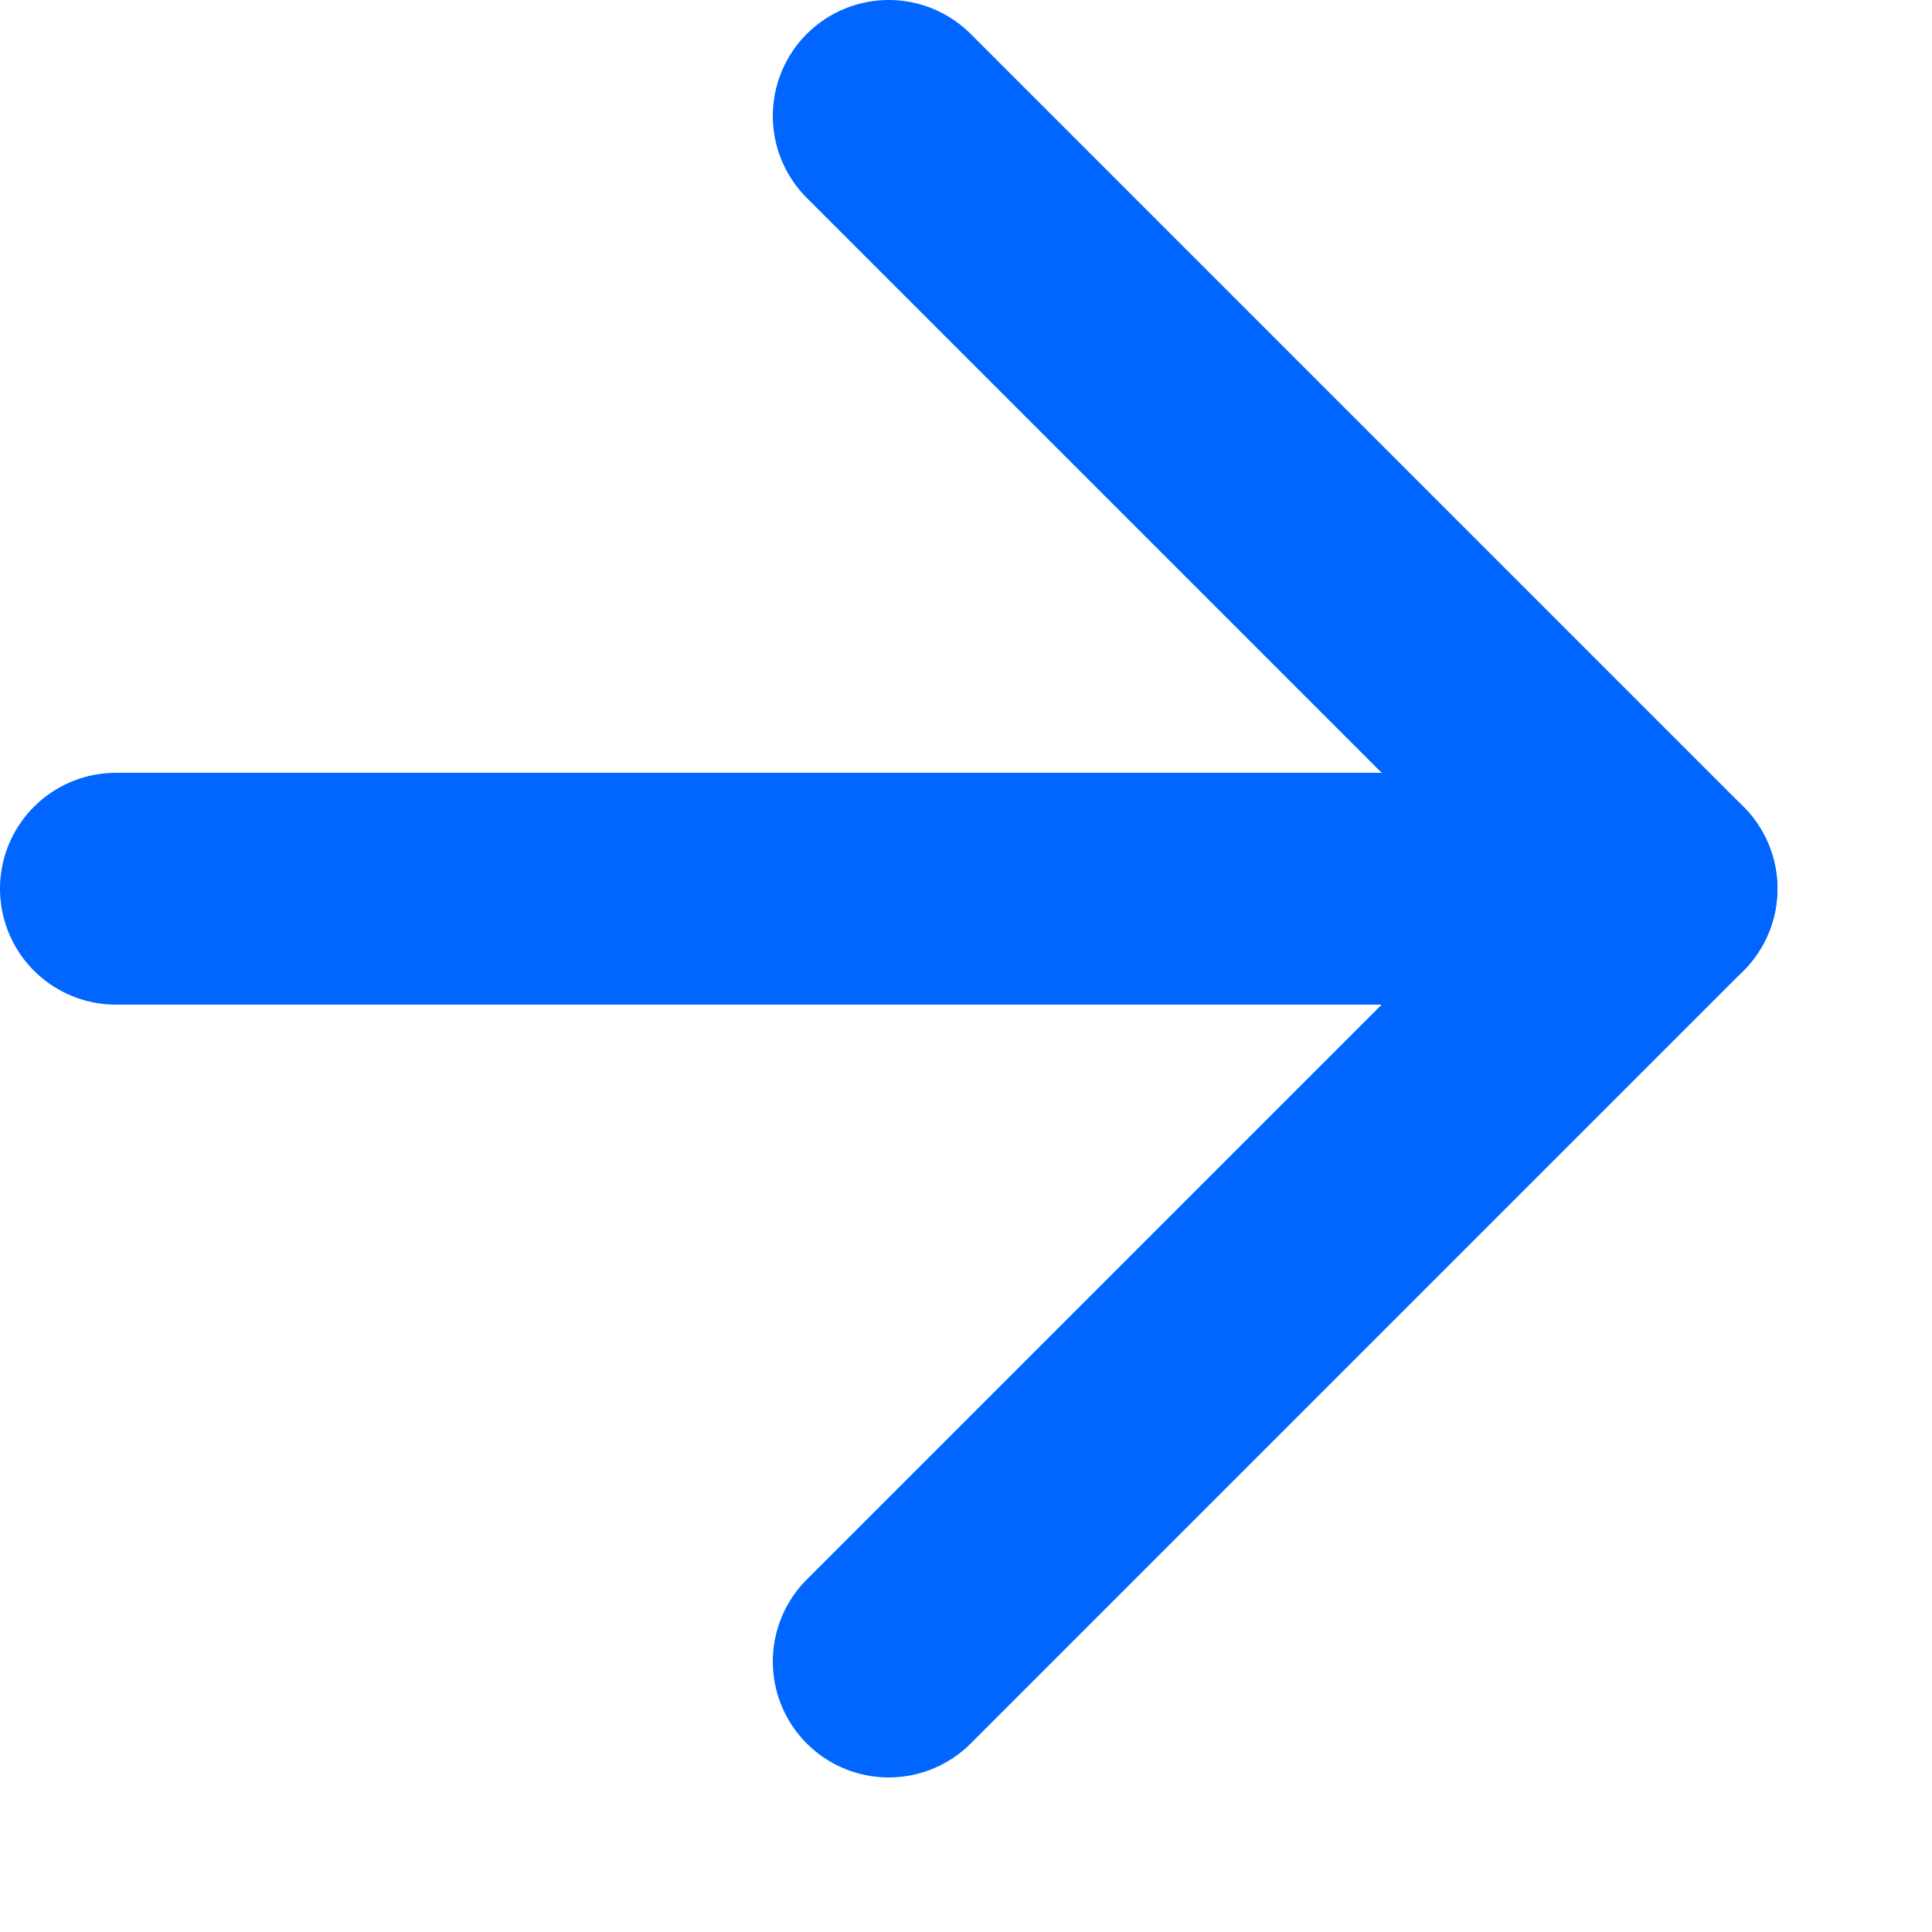
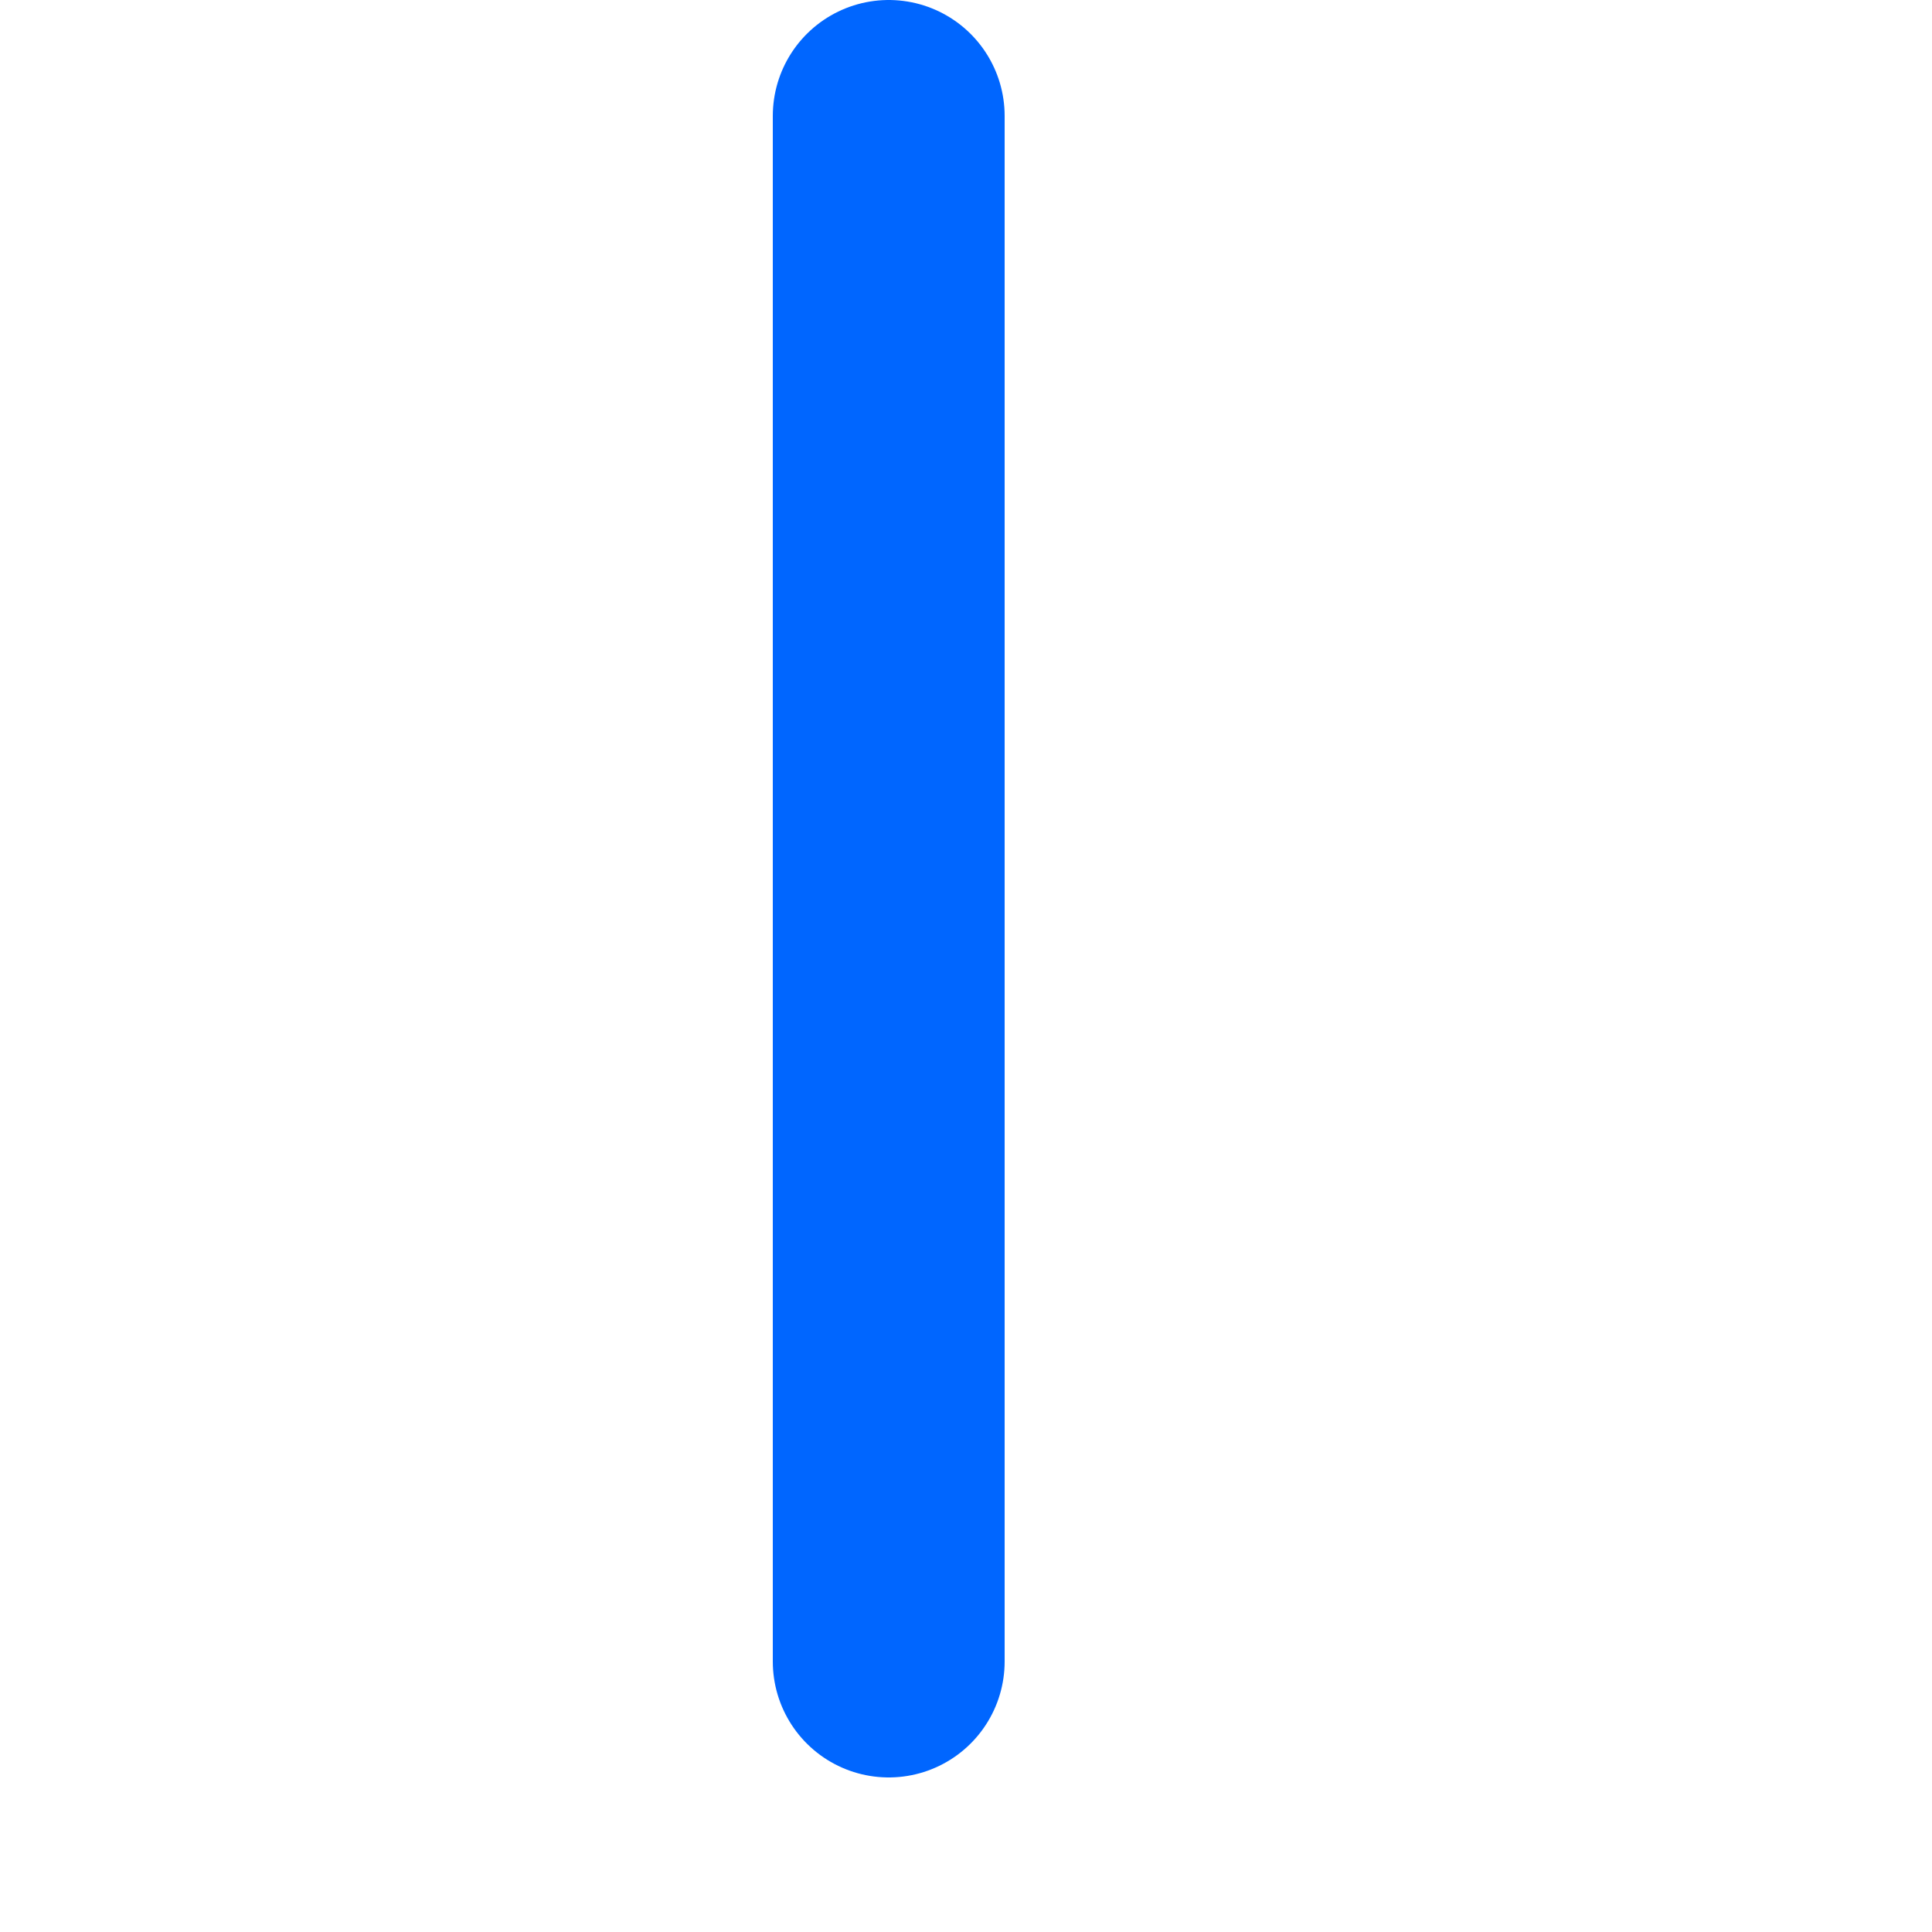
<svg xmlns="http://www.w3.org/2000/svg" width="10" height="10" viewBox="0 0 10 10" fill="none">
-   <path d="M4.6 0.6L8.6 4.6L4.6 8.6" stroke="#0066FF" stroke-width="1.2" stroke-linecap="round" stroke-linejoin="round" />
-   <path d="M0.6 4.6L8.6 4.6" stroke="#0066FF" stroke-width="1.2" stroke-linecap="round" stroke-linejoin="round" />
+   <path d="M4.6 0.6L4.6 8.6" stroke="#0066FF" stroke-width="1.2" stroke-linecap="round" stroke-linejoin="round" />
</svg>